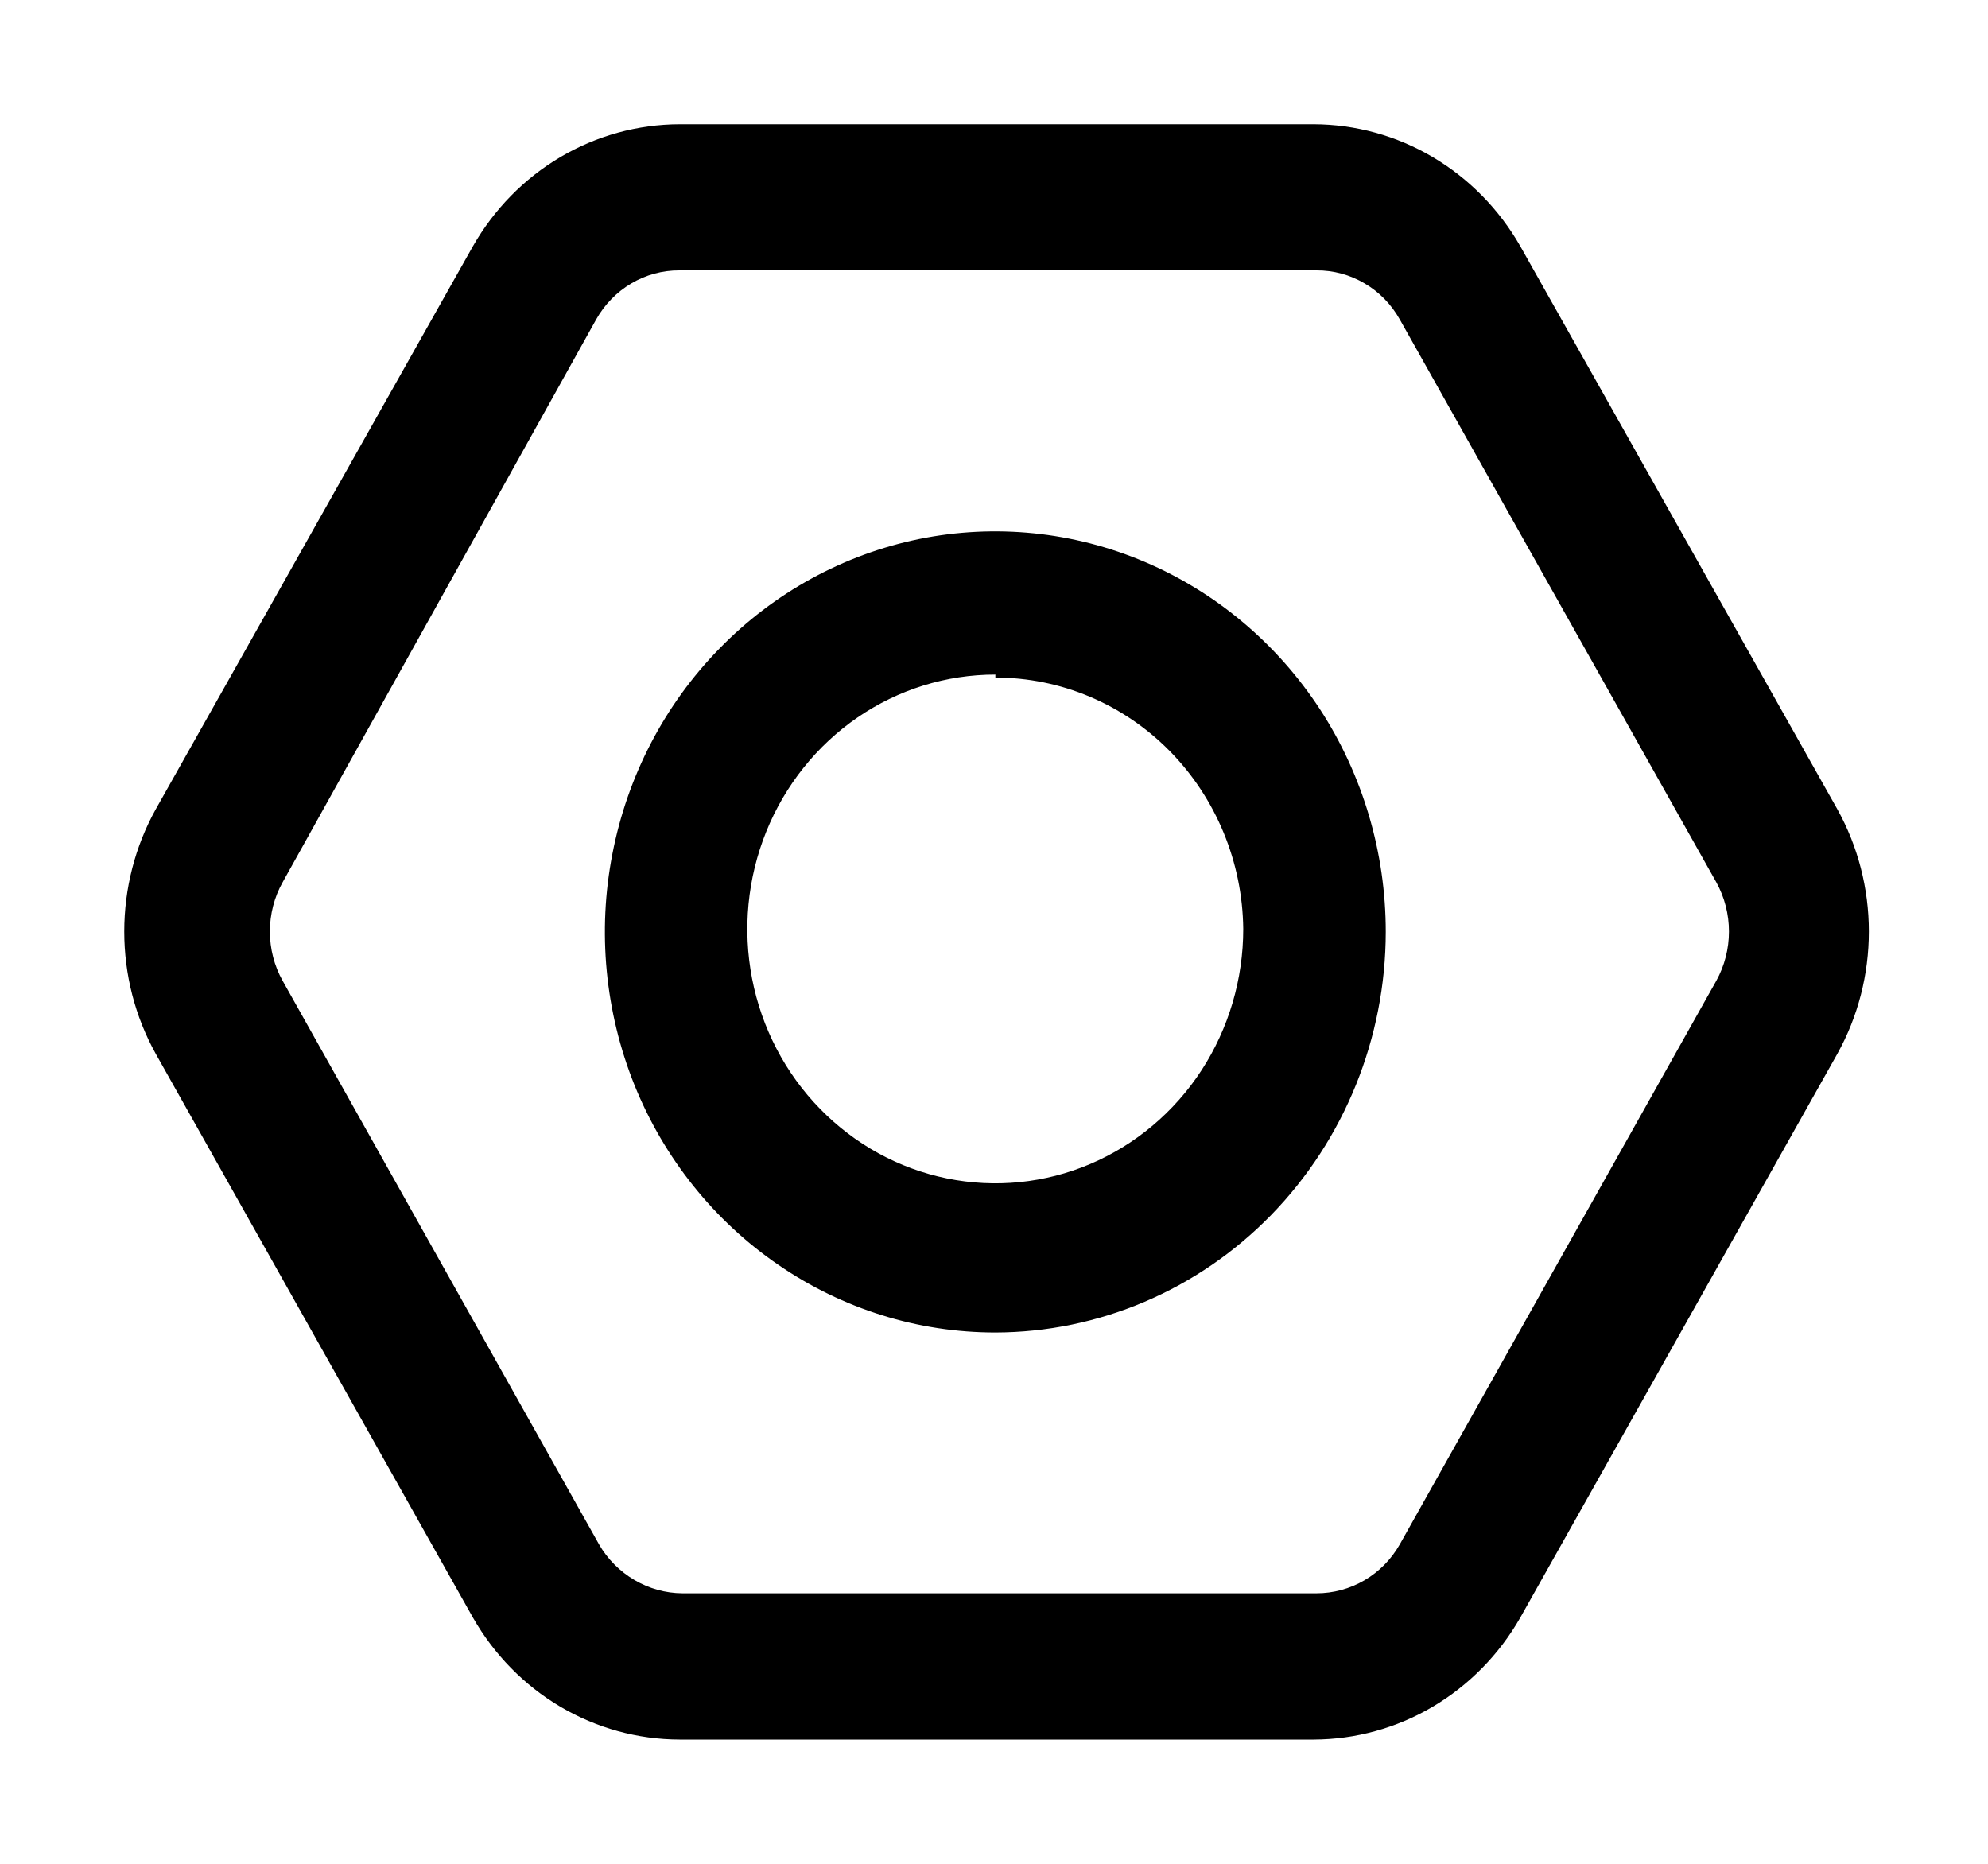
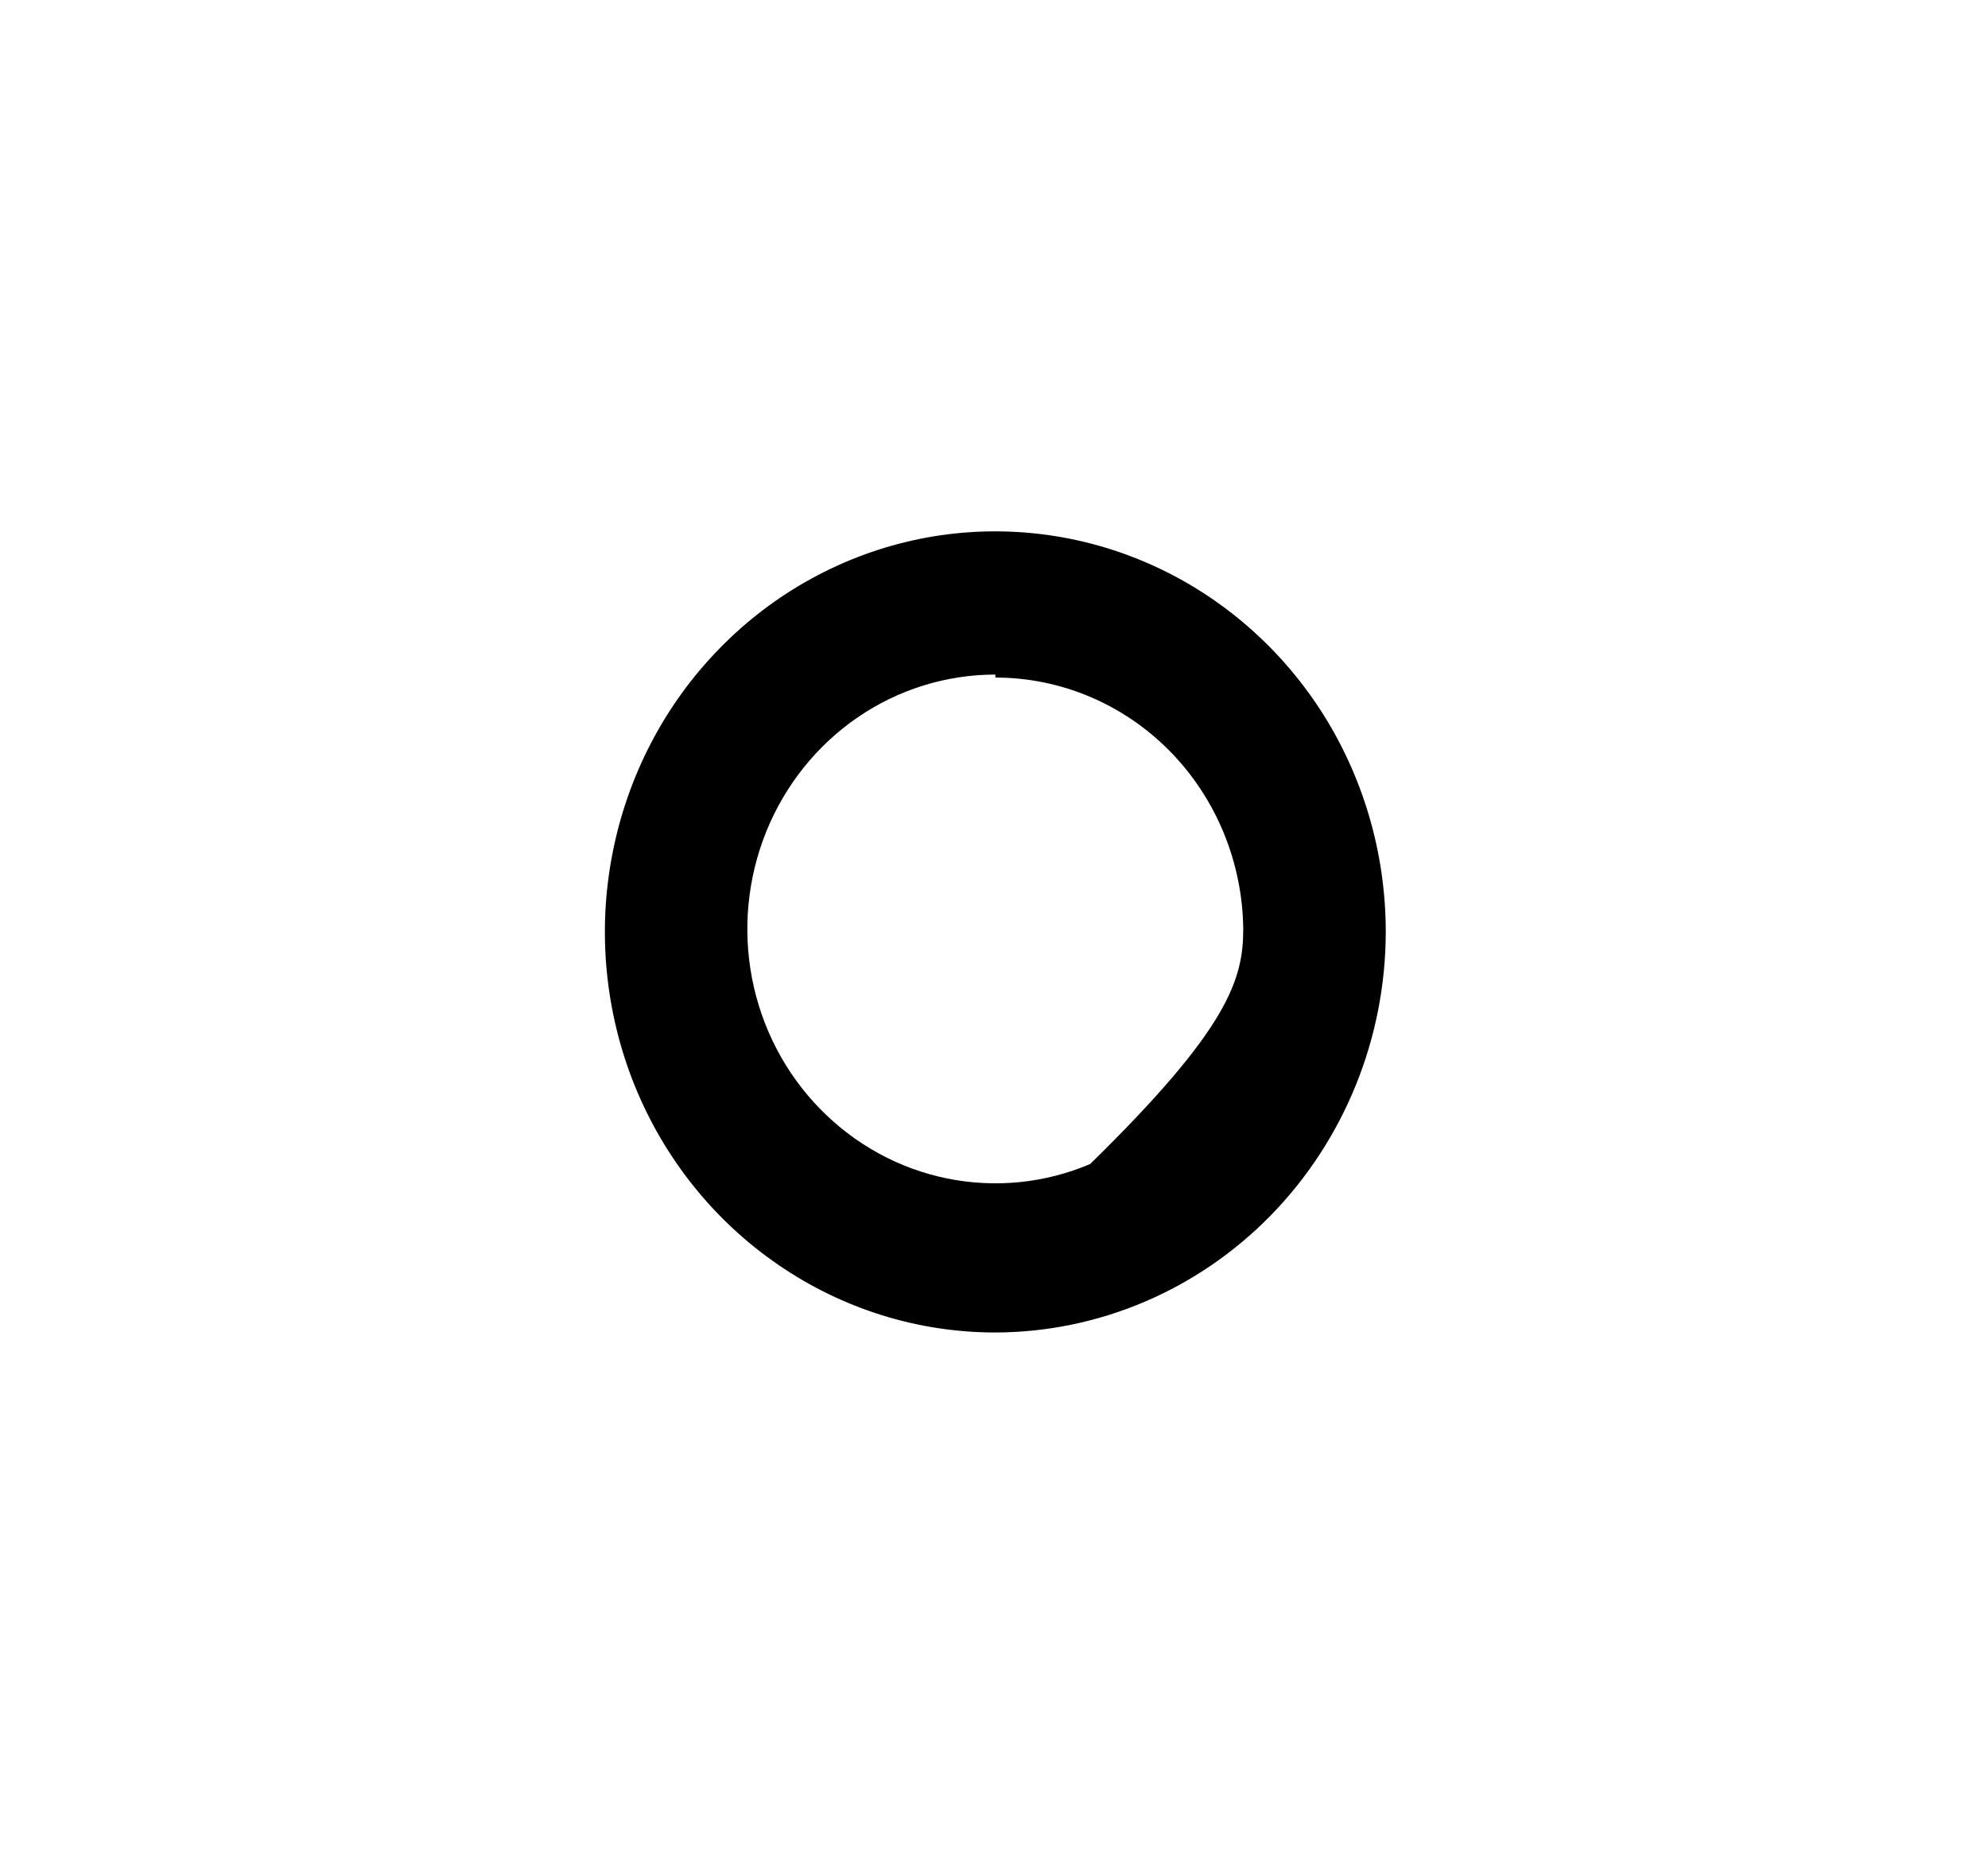
<svg xmlns="http://www.w3.org/2000/svg" width="100%" height="100%" viewBox="0 0 16 15" version="1.1" xml:space="preserve" style="fill-rule:evenodd;clip-rule:evenodd;stroke-linejoin:round;stroke-miterlimit:2;">
-   <path d="M10.573,14L5.469,14C5.132,13.999 4.802,13.908 4.51,13.736C4.218,13.563 3.976,13.316 3.806,13.018L1.254,8.482C1.087,8.182 1,7.843 1,7.497C1,7.152 1.087,6.812 1.254,6.512L3.806,1.982C3.976,1.684 4.218,1.437 4.51,1.264C4.802,1.092 5.132,1.001 5.469,1L10.573,1C10.909,1.001 11.24,1.092 11.531,1.264C11.823,1.437 12.066,1.684 12.236,1.982L14.787,6.512C14.954,6.812 15.041,7.152 15.041,7.497C15.041,7.843 14.954,8.182 14.787,8.482L12.236,13.018C12.066,13.316 11.823,13.563 11.531,13.736C11.24,13.908 10.909,13.999 10.573,14ZM5.469,2.176C5.333,2.175 5.199,2.211 5.081,2.281C4.964,2.35 4.866,2.45 4.798,2.571L2.275,7.1C2.207,7.221 2.172,7.358 2.172,7.497C2.172,7.636 2.207,7.773 2.275,7.894L4.821,12.429C4.89,12.549 4.989,12.647 5.106,12.716C5.224,12.785 5.356,12.822 5.492,12.823L10.595,12.823C10.731,12.823 10.864,12.787 10.982,12.718C11.1,12.649 11.198,12.549 11.266,12.429L13.813,7.894C13.88,7.773 13.915,7.636 13.915,7.497C13.915,7.358 13.88,7.221 13.813,7.1L11.266,2.571C11.198,2.45 11.101,2.35 10.983,2.281C10.865,2.211 10.731,2.175 10.595,2.176L5.469,2.176Z" style="fill-rule:nonzero;" />
-   <path d="M8.011,10.724C7.389,10.724 6.782,10.535 6.265,10.18C5.748,9.826 5.345,9.323 5.107,8.734C4.87,8.145 4.807,7.496 4.929,6.871C5.05,6.246 5.349,5.671 5.789,5.221C6.228,4.77 6.788,4.463 7.398,4.338C8.007,4.214 8.639,4.278 9.213,4.522C9.787,4.766 10.278,5.179 10.624,5.709C10.969,6.239 11.153,6.862 11.153,7.5C11.152,8.354 10.82,9.173 10.231,9.778C9.642,10.382 8.844,10.722 8.011,10.724ZM8.011,5.429C7.616,5.429 7.23,5.549 6.902,5.774C6.574,5.999 6.318,6.319 6.167,6.693C6.016,7.067 5.976,7.479 6.053,7.876C6.13,8.273 6.32,8.638 6.6,8.924C6.879,9.21 7.234,9.405 7.621,9.484C8.008,9.563 8.41,9.523 8.774,9.368C9.139,9.213 9.451,8.95 9.67,8.614C9.889,8.277 10.006,7.881 10.006,7.476C10,6.938 9.787,6.423 9.414,6.044C9.04,5.665 8.536,5.453 8.011,5.453L8.011,5.429Z" style="fill-rule:nonzero;" />
+   <path d="M8.011,10.724C7.389,10.724 6.782,10.535 6.265,10.18C5.748,9.826 5.345,9.323 5.107,8.734C4.87,8.145 4.807,7.496 4.929,6.871C5.05,6.246 5.349,5.671 5.789,5.221C6.228,4.77 6.788,4.463 7.398,4.338C8.007,4.214 8.639,4.278 9.213,4.522C9.787,4.766 10.278,5.179 10.624,5.709C10.969,6.239 11.153,6.862 11.153,7.5C11.152,8.354 10.82,9.173 10.231,9.778C9.642,10.382 8.844,10.722 8.011,10.724ZM8.011,5.429C7.616,5.429 7.23,5.549 6.902,5.774C6.574,5.999 6.318,6.319 6.167,6.693C6.016,7.067 5.976,7.479 6.053,7.876C6.13,8.273 6.32,8.638 6.6,8.924C6.879,9.21 7.234,9.405 7.621,9.484C8.008,9.563 8.41,9.523 8.774,9.368C9.889,8.277 10.006,7.881 10.006,7.476C10,6.938 9.787,6.423 9.414,6.044C9.04,5.665 8.536,5.453 8.011,5.453L8.011,5.429Z" style="fill-rule:nonzero;" />
</svg>